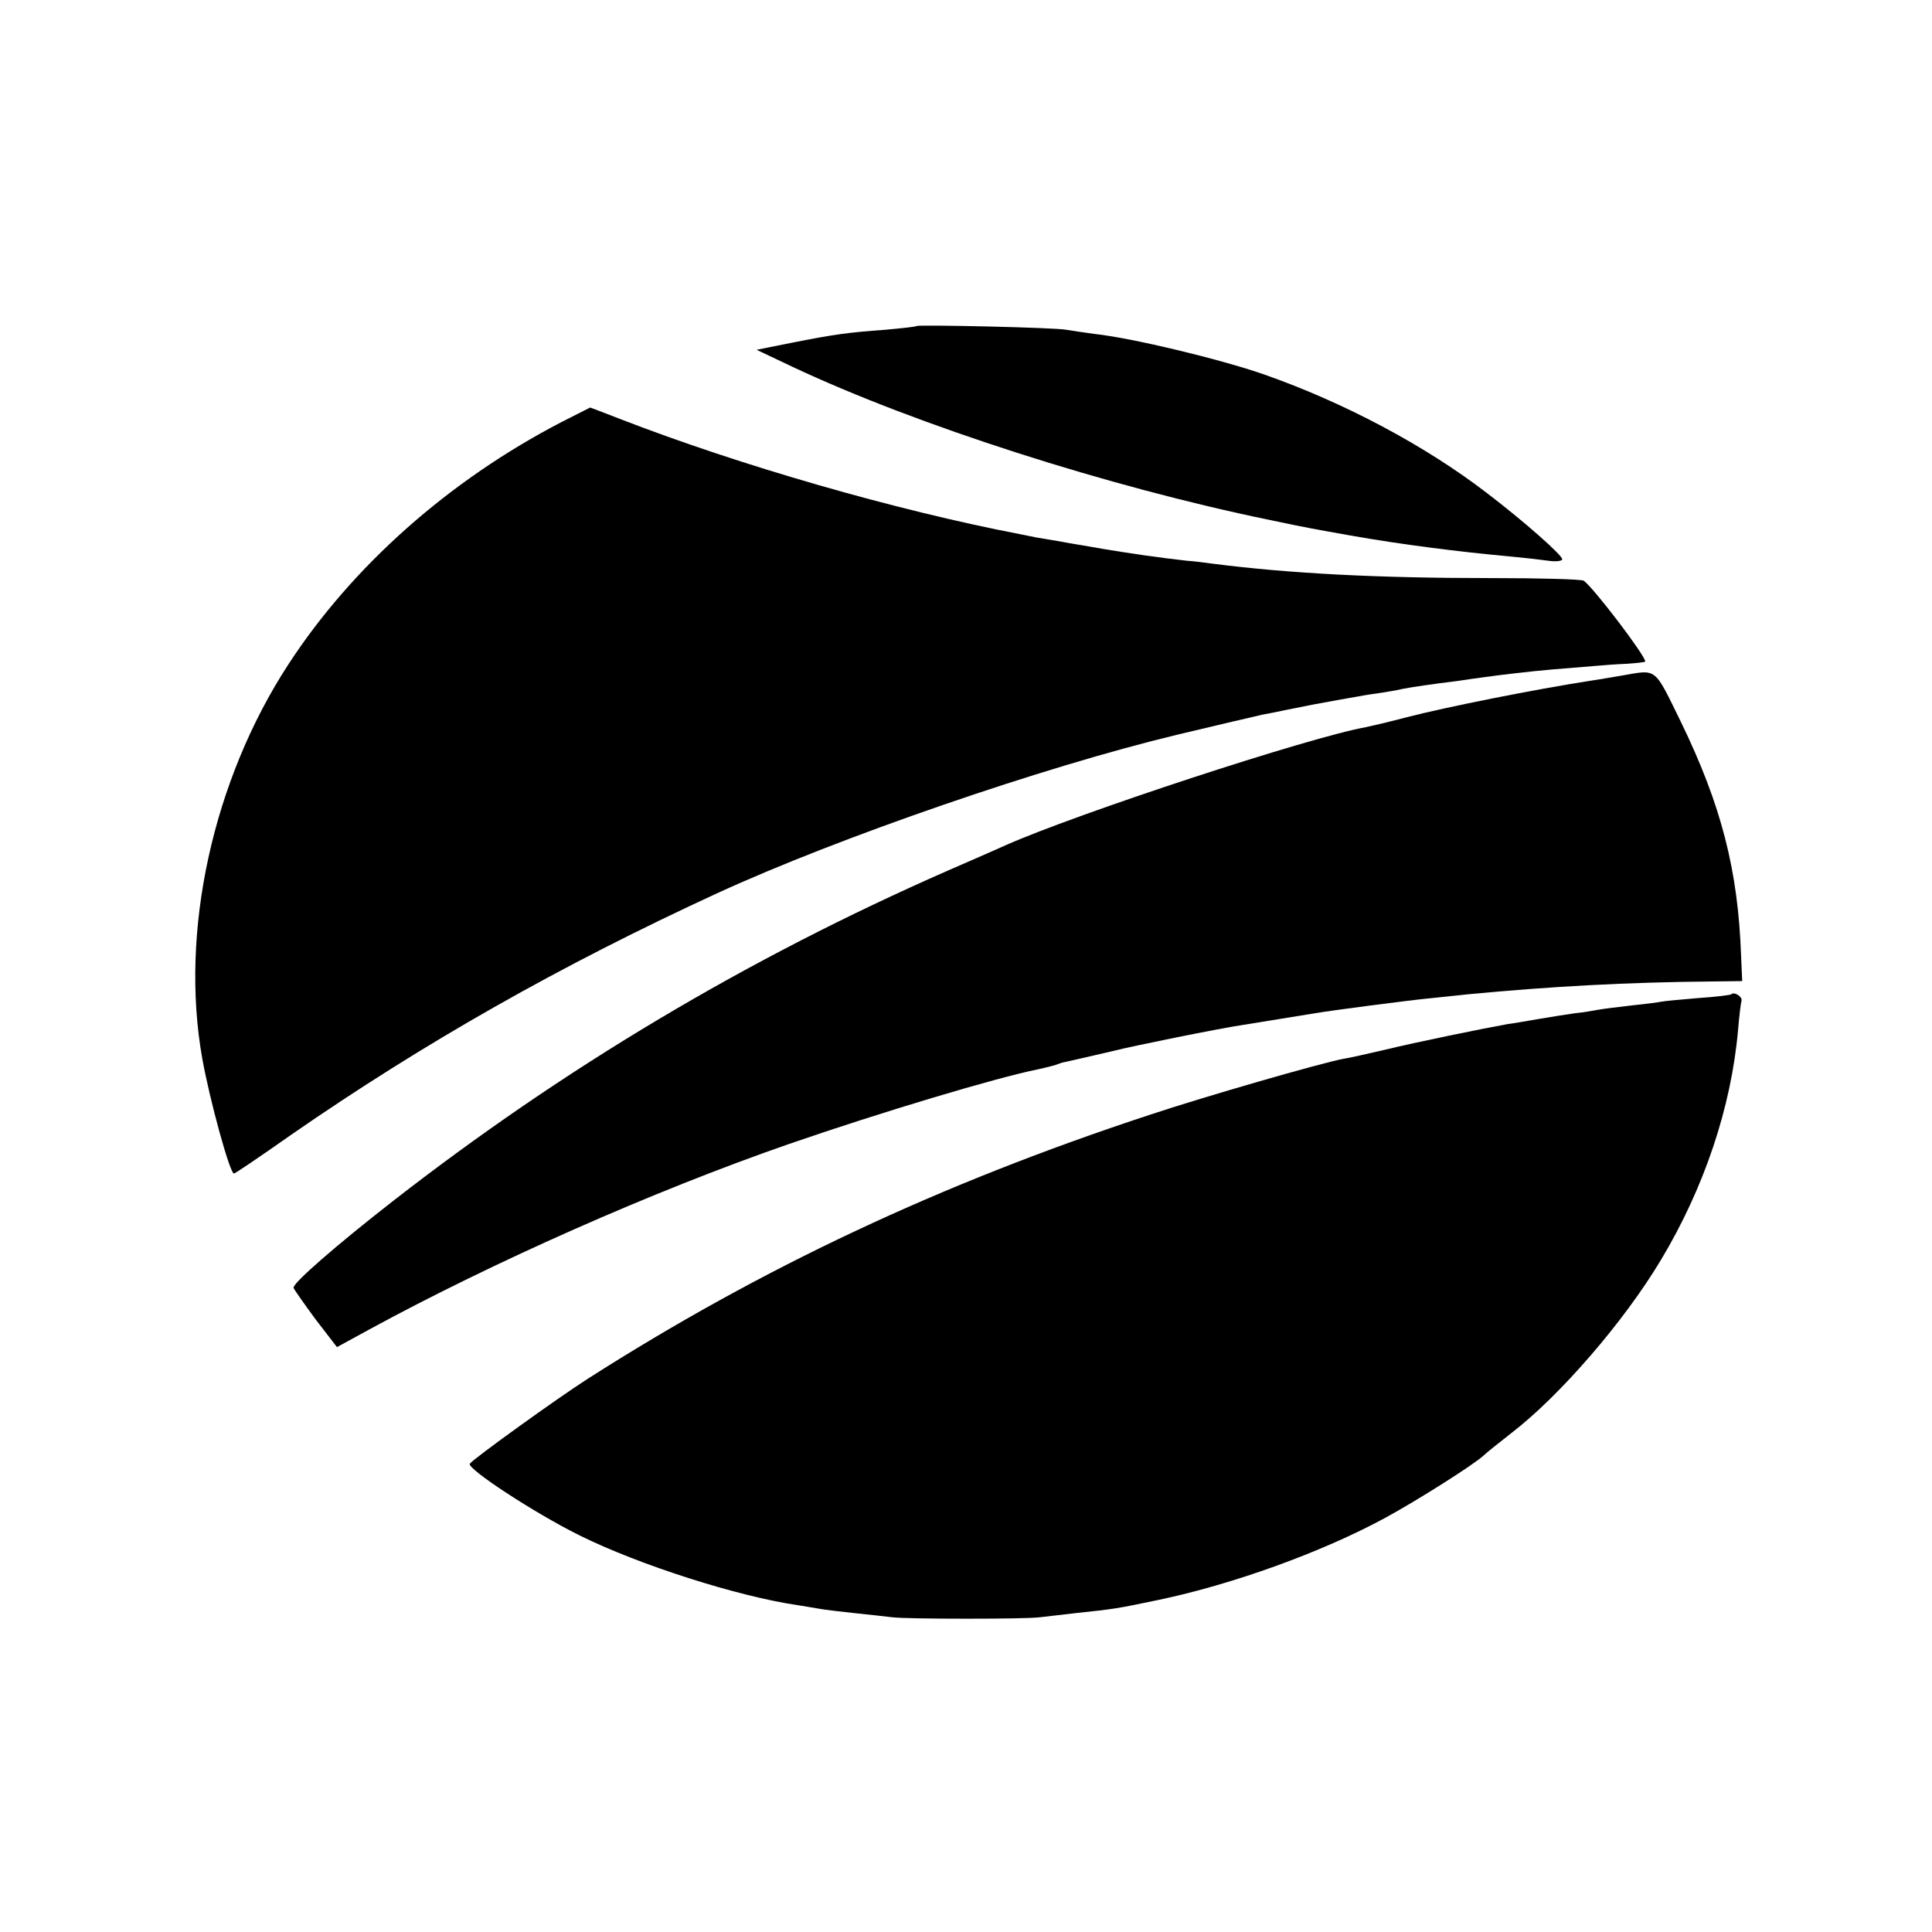
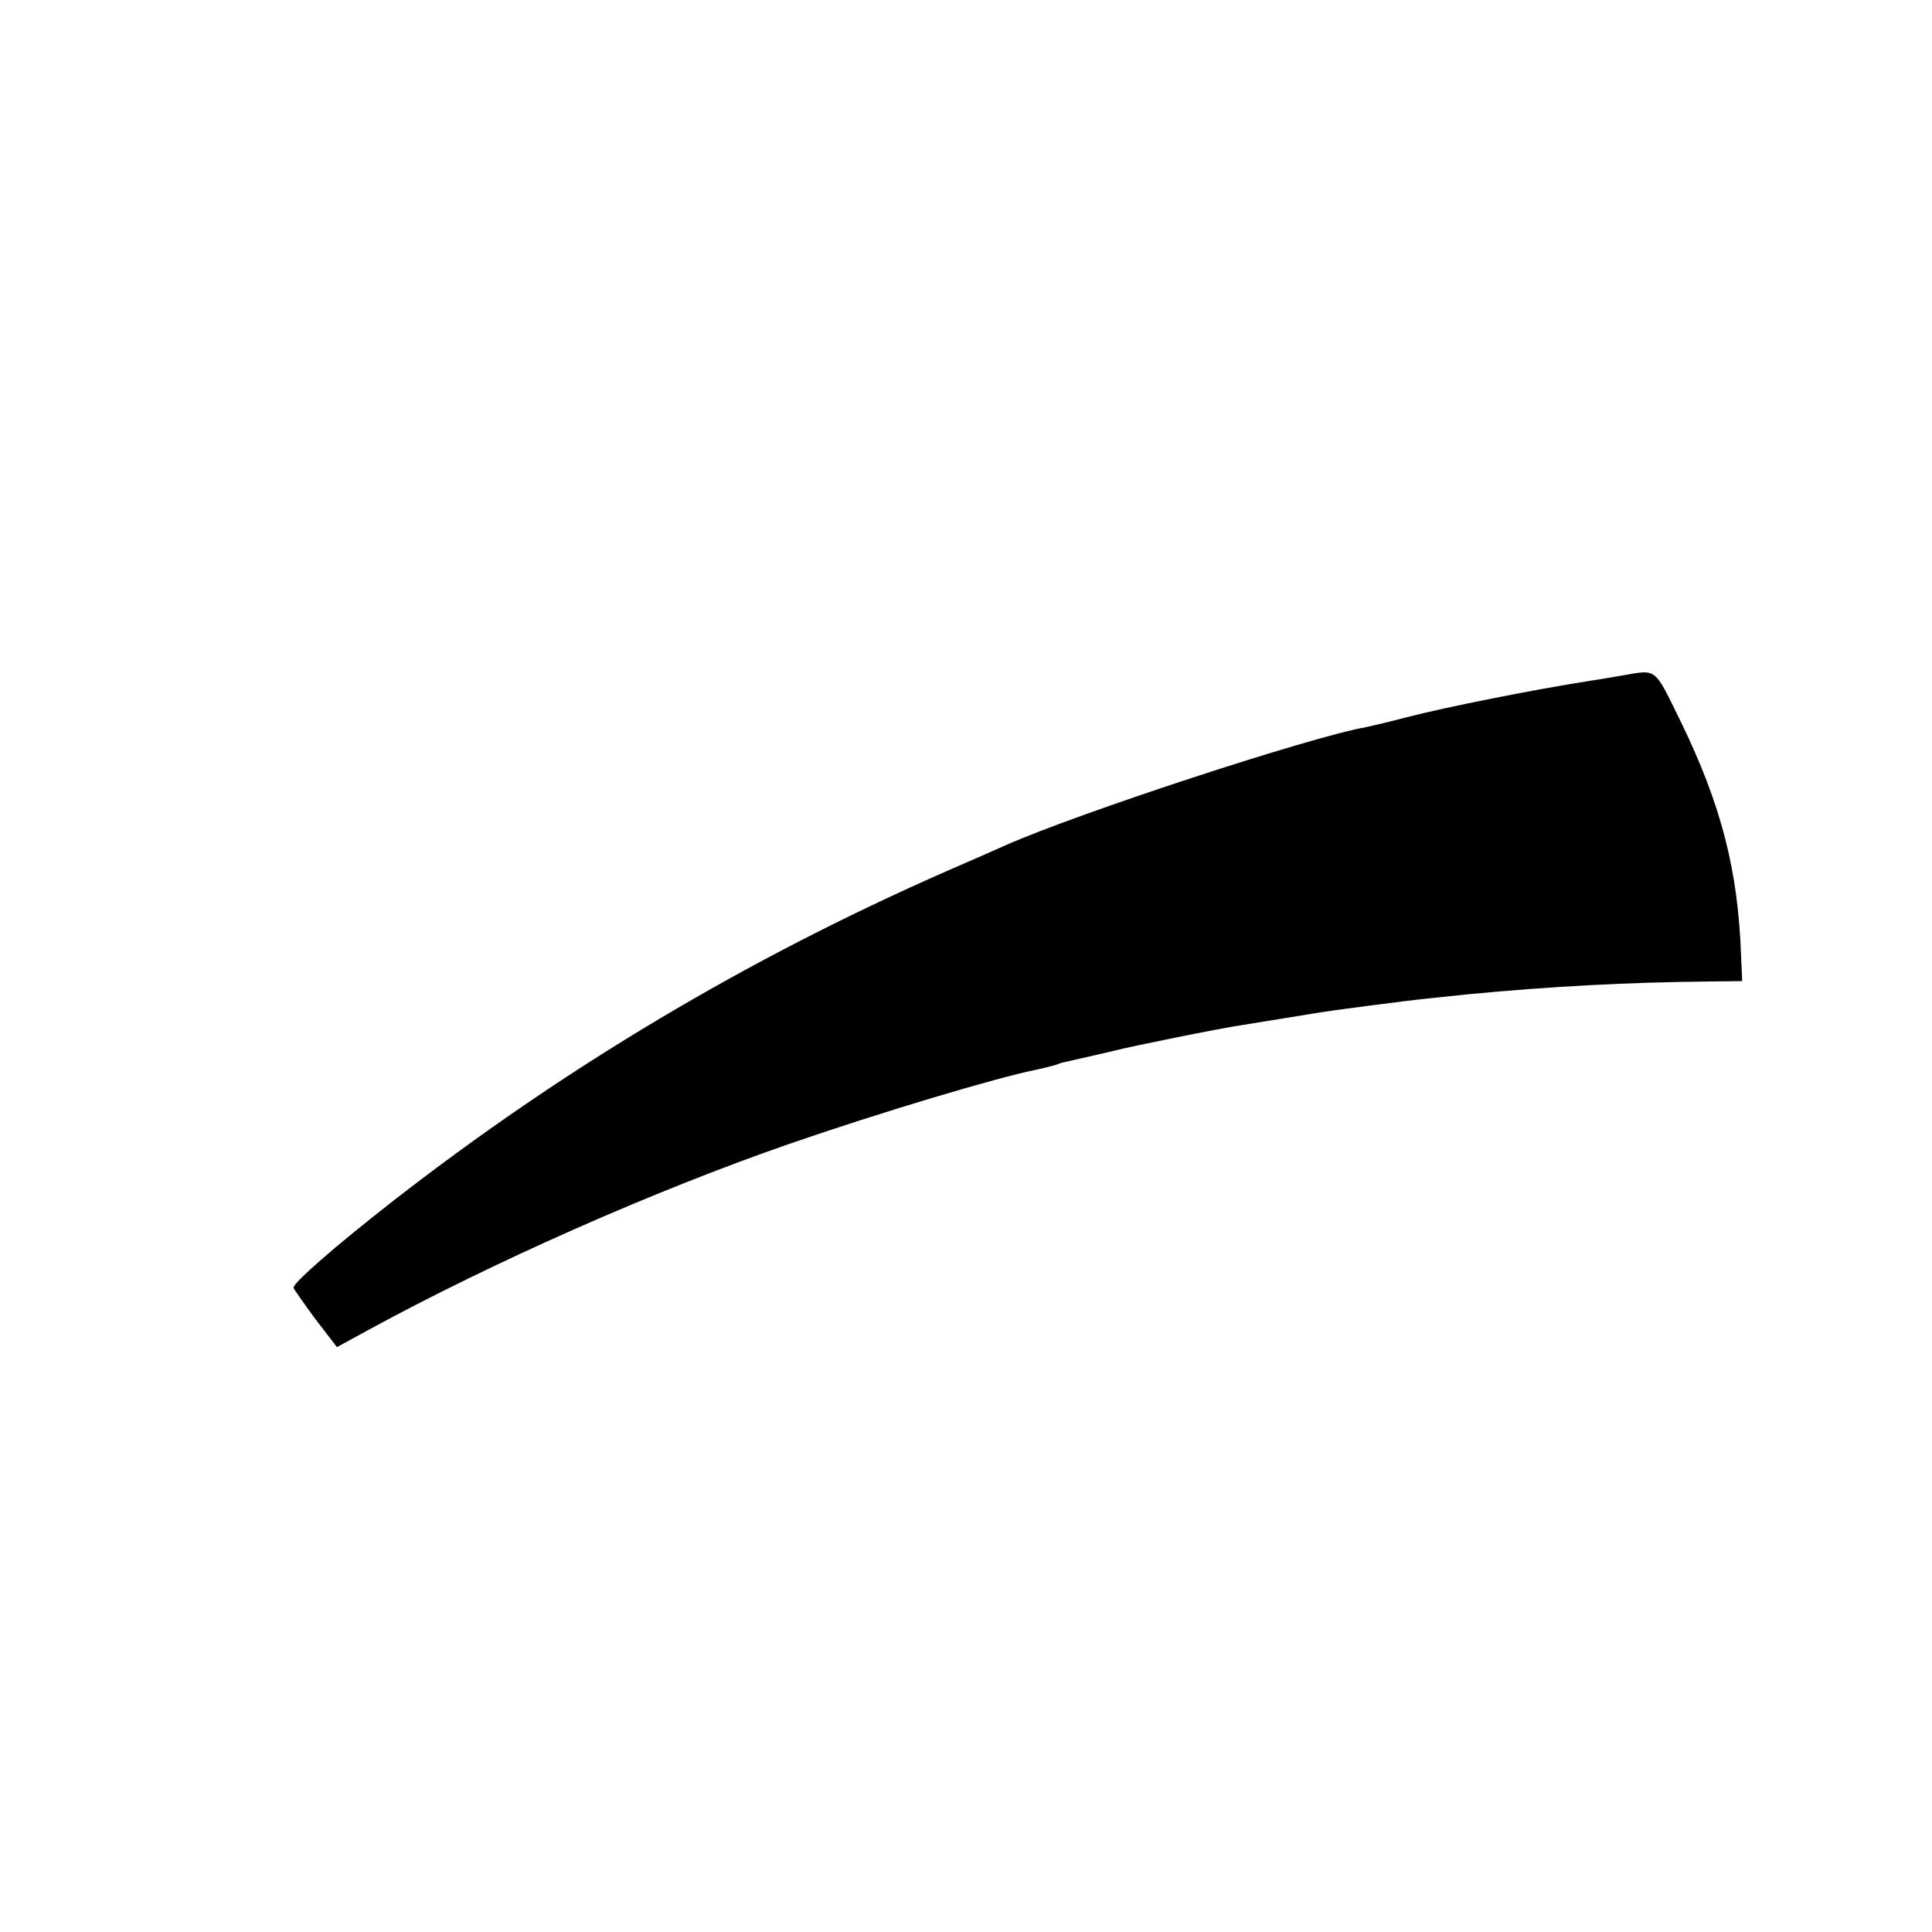
<svg xmlns="http://www.w3.org/2000/svg" version="1.0" width="512pt" height="512pt" viewBox="0 0 512 512" preserveAspectRatio="xMidYMid meet">
  <g transform="translate(0,512) scale(0.1,-0.1)" fill="#000000" stroke="none">
-     <path d="M2429 4256 c-2 -2 -40 -6 -84 -10 -97 -7 -134 -12 -250 -35 l-90 -18 95 -45 c327 -154 837 -318 1265 -406 104 -22 118 -24 213 -41 136 -24 285 -43 427 -56 33 -3 77 -8 98 -11 20 -3 37 -1 37 4 0 11 -102 101 -199 175 -164 126 -378 240 -592 315 -115 40 -347 96 -448 107 -30 4 -63 9 -75 11 -25 6 -392 14 -397 10z" />
-     <path d="M1489 4002 c-299 -155 -555 -382 -725 -643 -200 -307 -288 -708 -228 -1044 19 -107 73 -305 84 -305 3 0 71 46 152 103 351 243 712 448 1129 640 322 148 865 335 1219 420 83 20 199 47 225 53 11 2 43 8 70 14 60 12 80 16 131 25 72 13 79 14 114 19 19 3 44 7 55 10 25 5 87 14 145 21 25 4 56 8 70 10 51 7 117 15 185 21 39 3 88 7 110 9 22 2 61 5 88 6 26 2 47 4 47 6 0 16 -138 197 -163 214 -5 4 -116 7 -246 7 -299 0 -532 12 -736 38 -22 3 -53 7 -70 8 -80 9 -147 19 -220 31 -44 8 -96 16 -115 20 -19 3 -46 8 -60 10 -14 3 -34 7 -45 9 -333 64 -745 183 -1060 305 -44 17 -80 31 -81 31 0 0 -34 -17 -75 -38z" />
    <path d="M4300 3330 c-25 -4 -63 -11 -85 -14 -148 -23 -384 -70 -488 -97 -45 -12 -93 -23 -107 -26 -151 -27 -766 -229 -955 -313 -11 -5 -81 -36 -155 -68 -531 -233 -1017 -523 -1470 -876 -150 -117 -266 -218 -262 -229 1 -4 28 -42 58 -83 l57 -74 86 47 c327 178 751 366 1111 491 243 84 550 176 660 198 14 3 34 8 45 11 11 4 22 8 25 8 36 8 127 29 135 31 42 11 278 59 340 68 61 10 161 26 185 30 45 8 254 35 305 40 28 3 75 8 105 11 220 21 423 32 646 34 l81 1 -3 68 c-8 225 -52 398 -160 620 -71 145 -62 138 -154 122z" />
-     <path d="M4588 2485 c-2 -2 -42 -7 -88 -10 -47 -4 -92 -8 -100 -10 -8 -2 -44 -6 -80 -10 -36 -4 -74 -9 -85 -11 -11 -2 -38 -7 -60 -9 -22 -3 -65 -10 -95 -15 -30 -5 -68 -12 -85 -14 -62 -11 -243 -48 -325 -68 -47 -11 -96 -22 -110 -24 -59 -11 -368 -100 -515 -149 -553 -182 -1027 -405 -1486 -698 -83 -53 -306 -214 -314 -226 -8 -13 170 -130 291 -190 157 -78 420 -162 579 -185 23 -4 50 -8 60 -10 11 -2 52 -7 90 -11 39 -4 84 -9 100 -11 41 -5 353 -5 390 0 17 2 59 7 95 11 104 11 110 12 220 35 196 41 432 126 600 217 85 46 238 143 262 166 7 7 40 33 73 59 129 99 299 296 396 458 115 191 187 406 205 610 3 36 7 70 9 77 4 11 -19 26 -27 18z" />
  </g>
</svg>